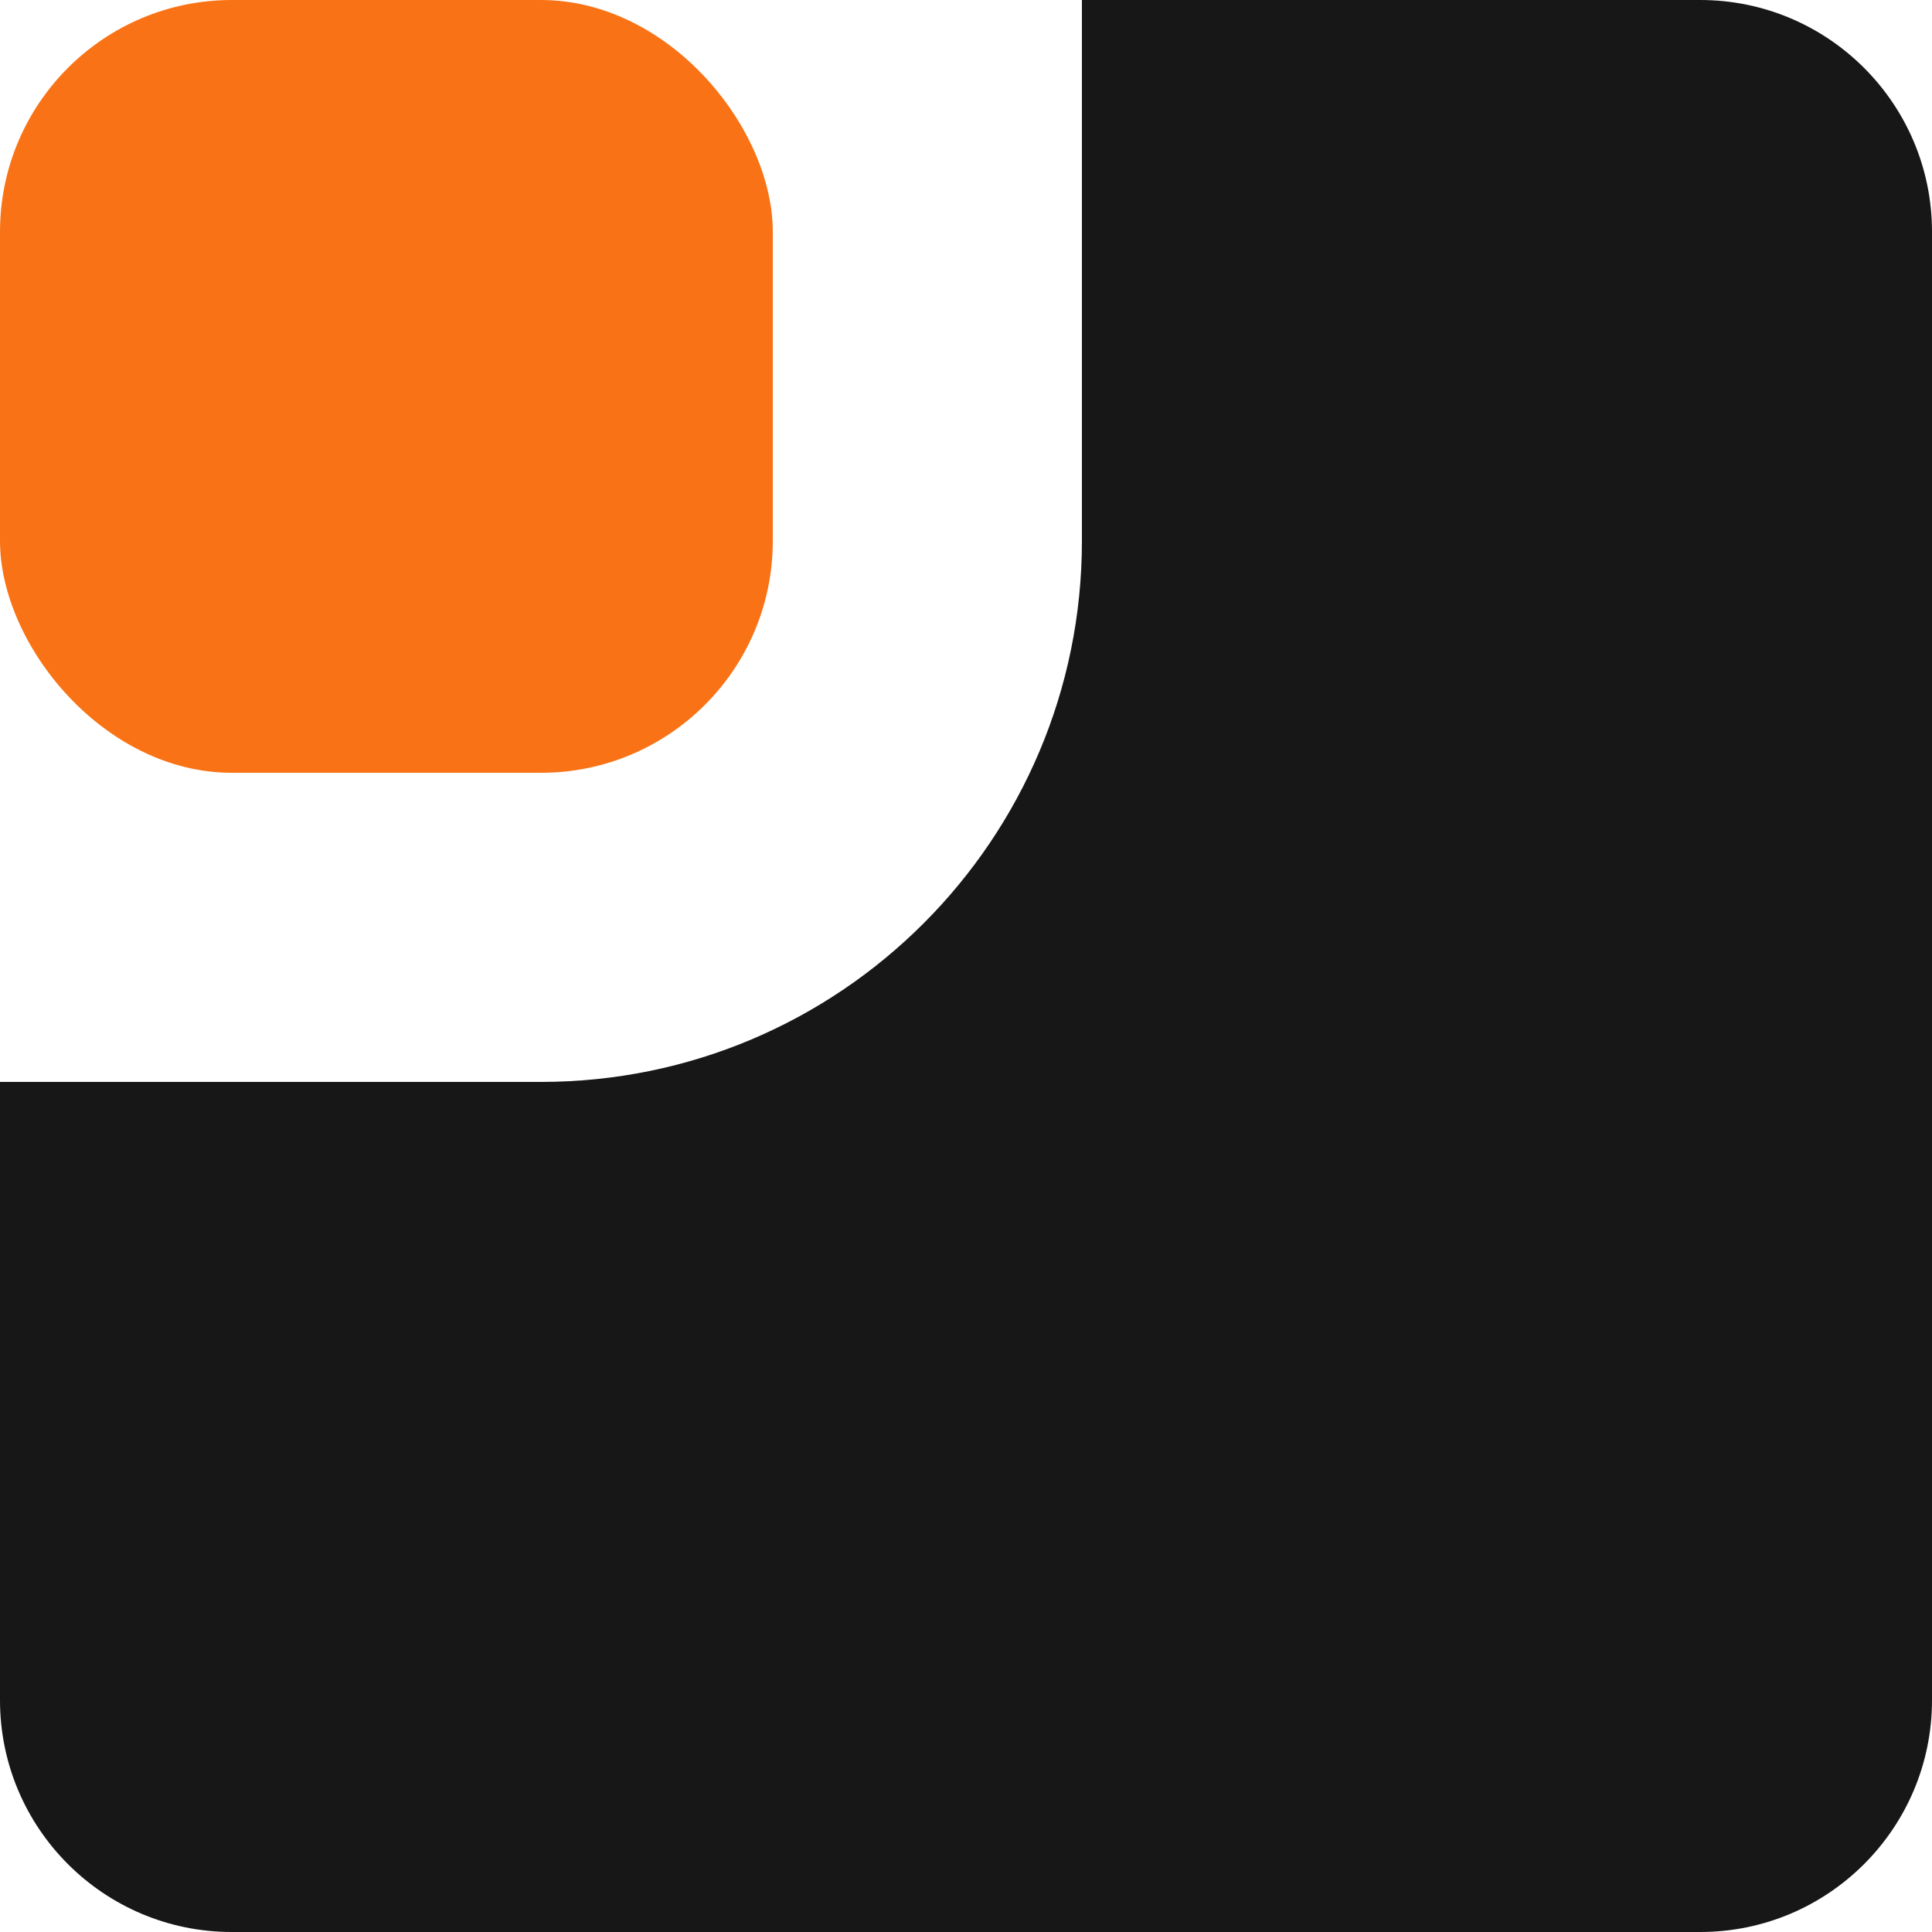
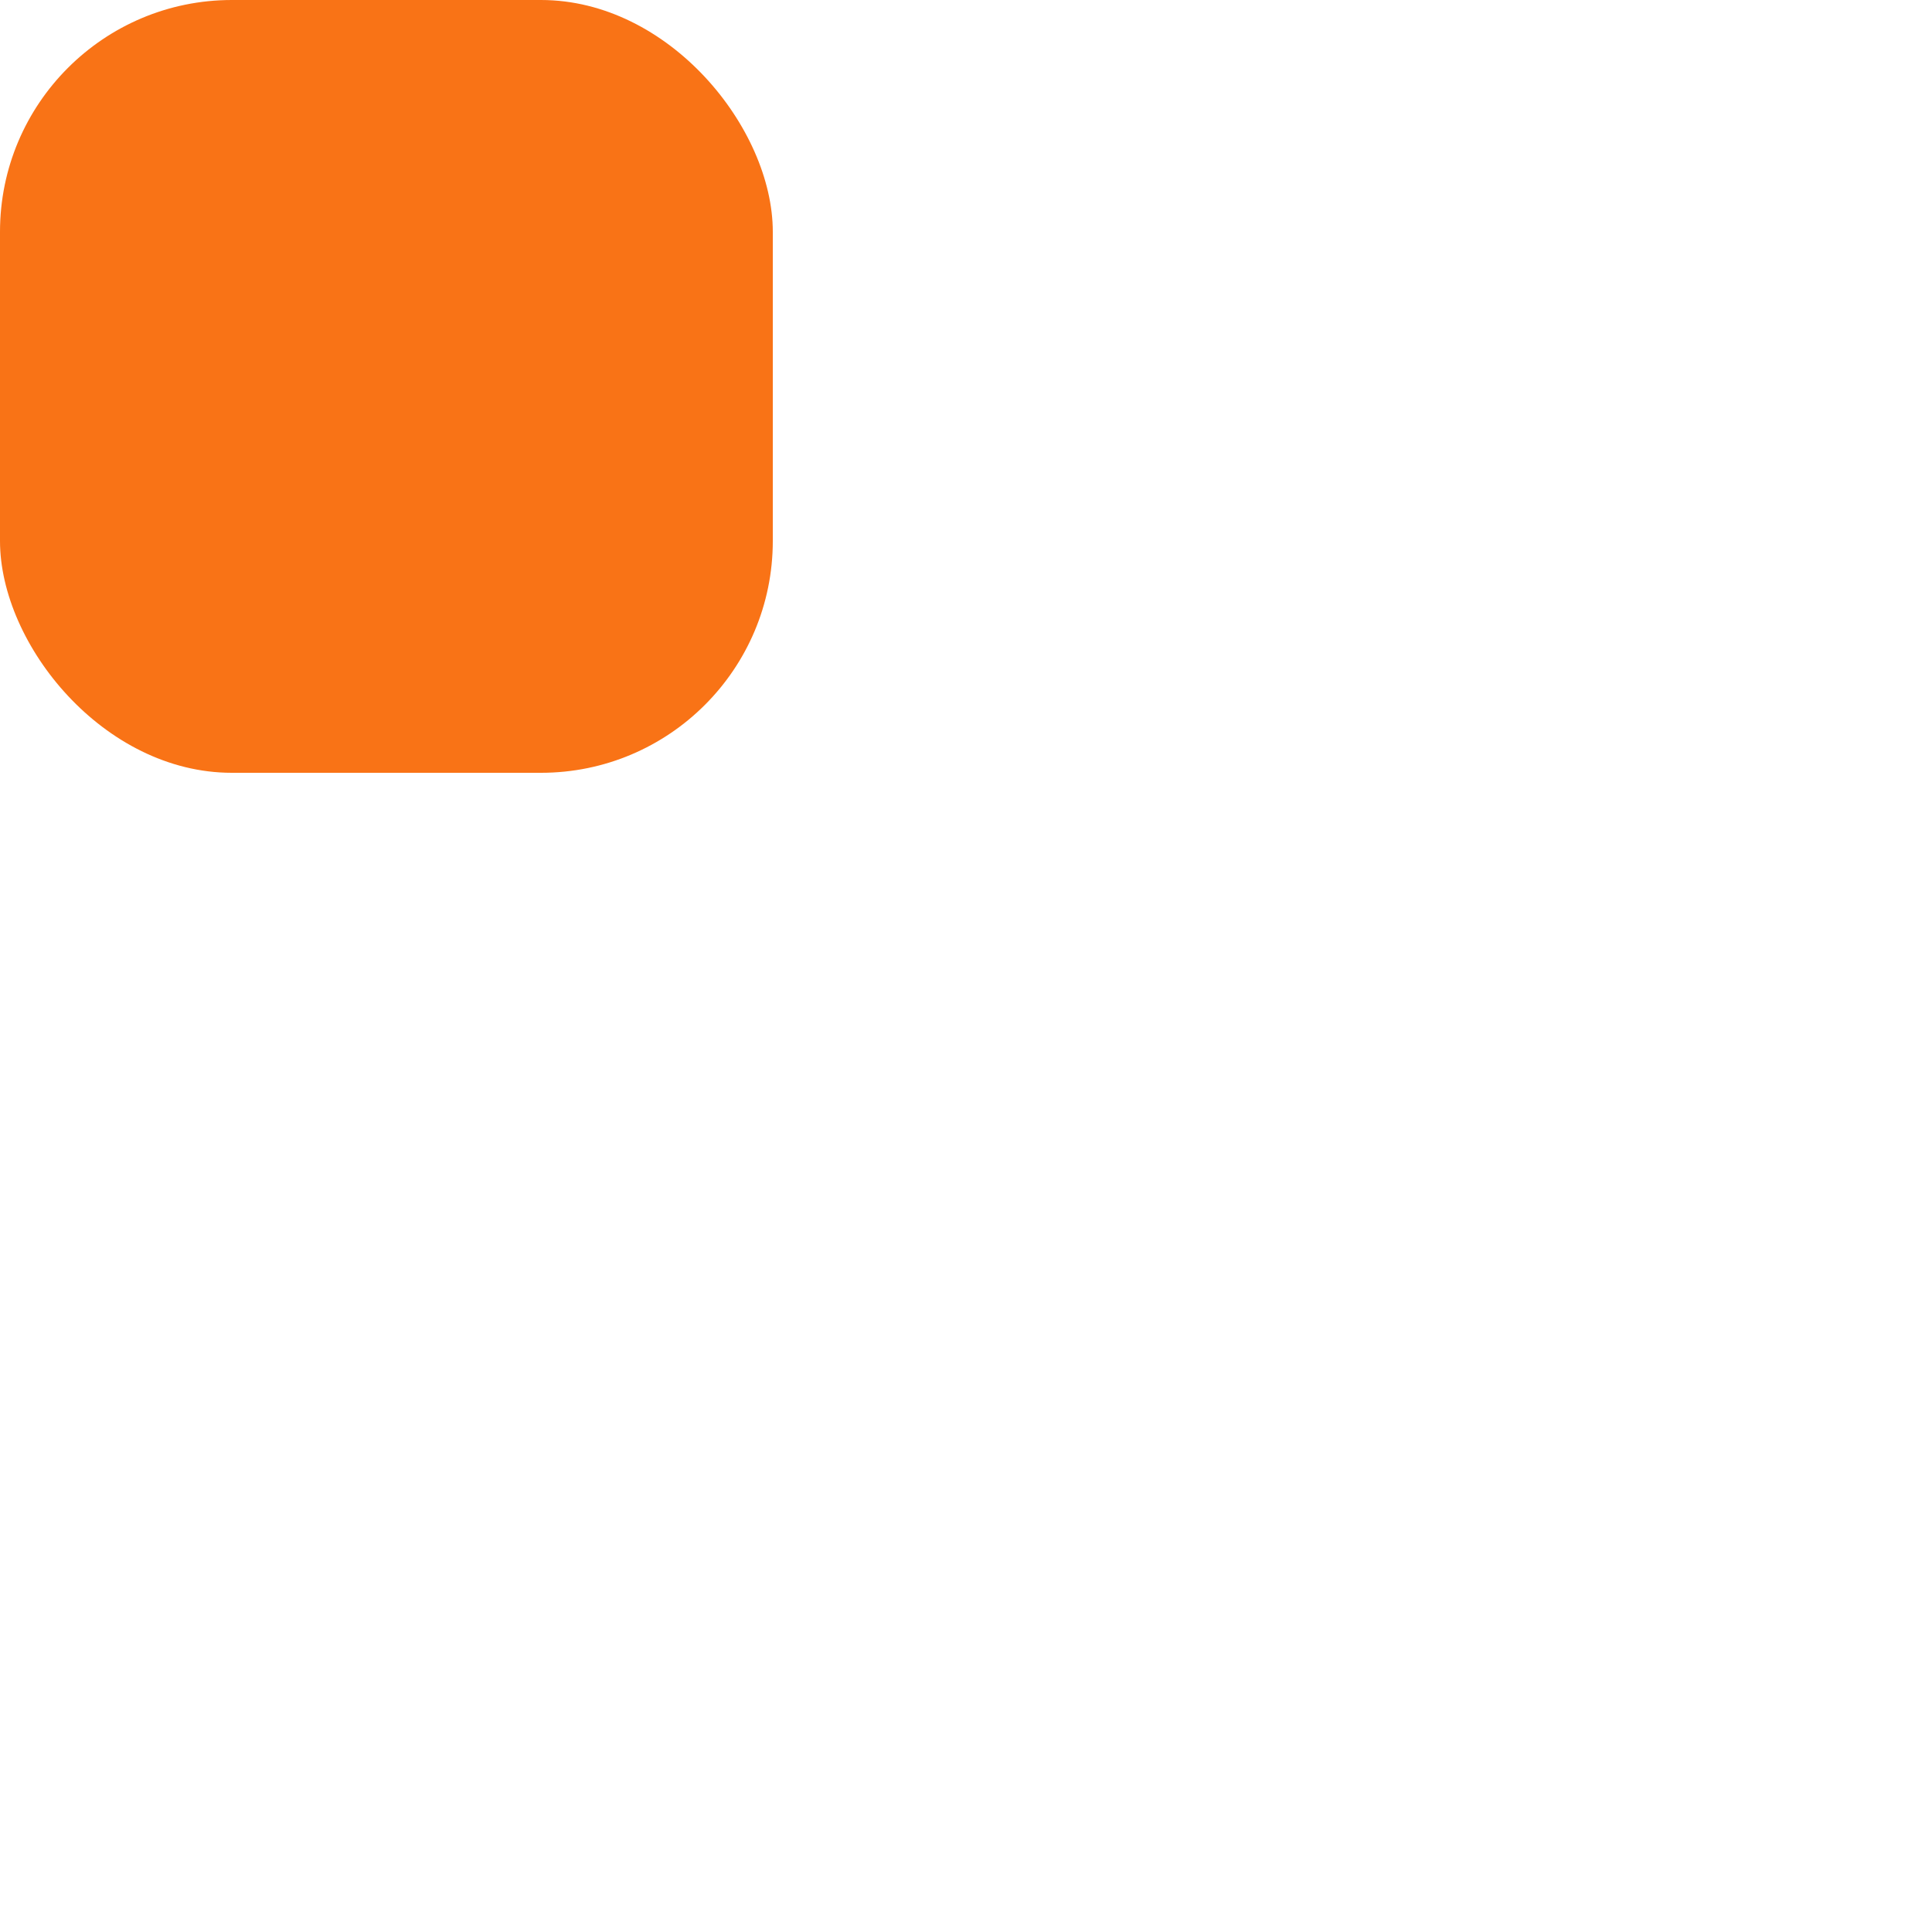
<svg xmlns="http://www.w3.org/2000/svg" width="100" height="100" viewBox="0 0 100 100" fill="none">
  <rect x="0" y="0" width="40" height="40" rx="12" fill="#F97316" />
-   <path d="M56 0H88C94.627 0 100 5.373 100 12V88C100 94.627 94.627 100 88 100H12C5.373 100 0 94.627 0 88V56L28 56C43.464 56 56 43.464 56 28V0Z" fill="#171717" />
</svg>